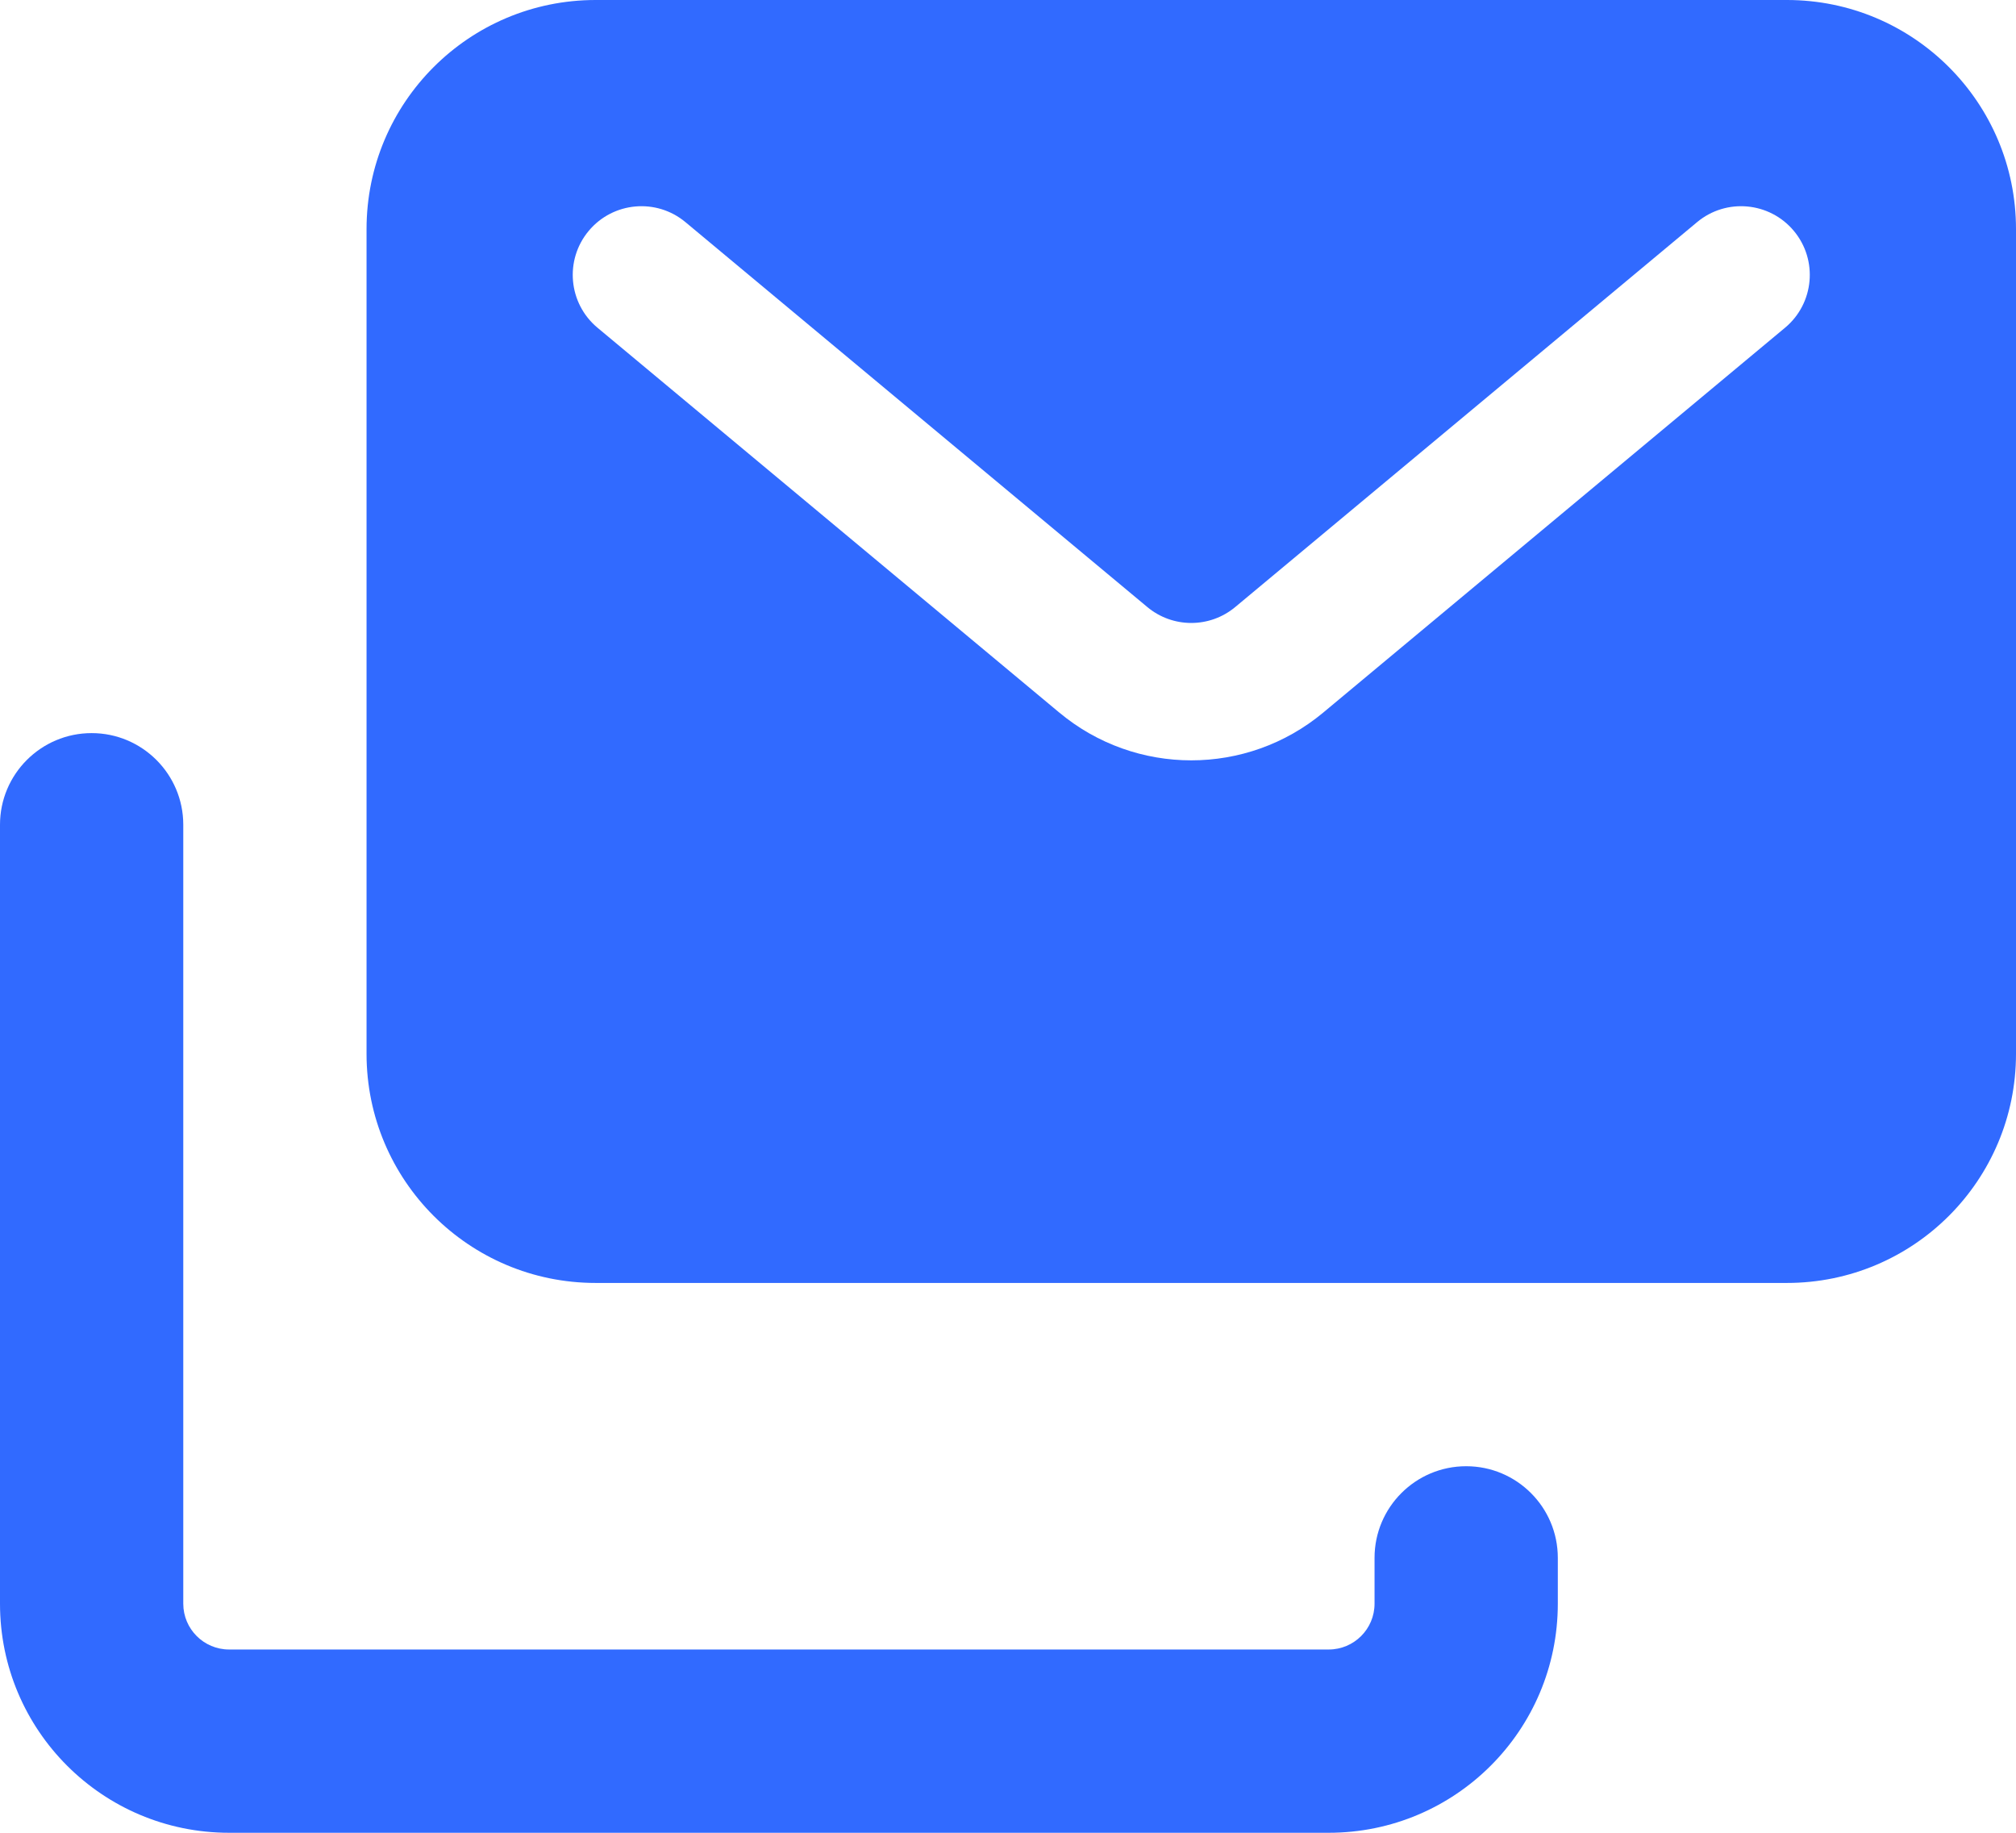
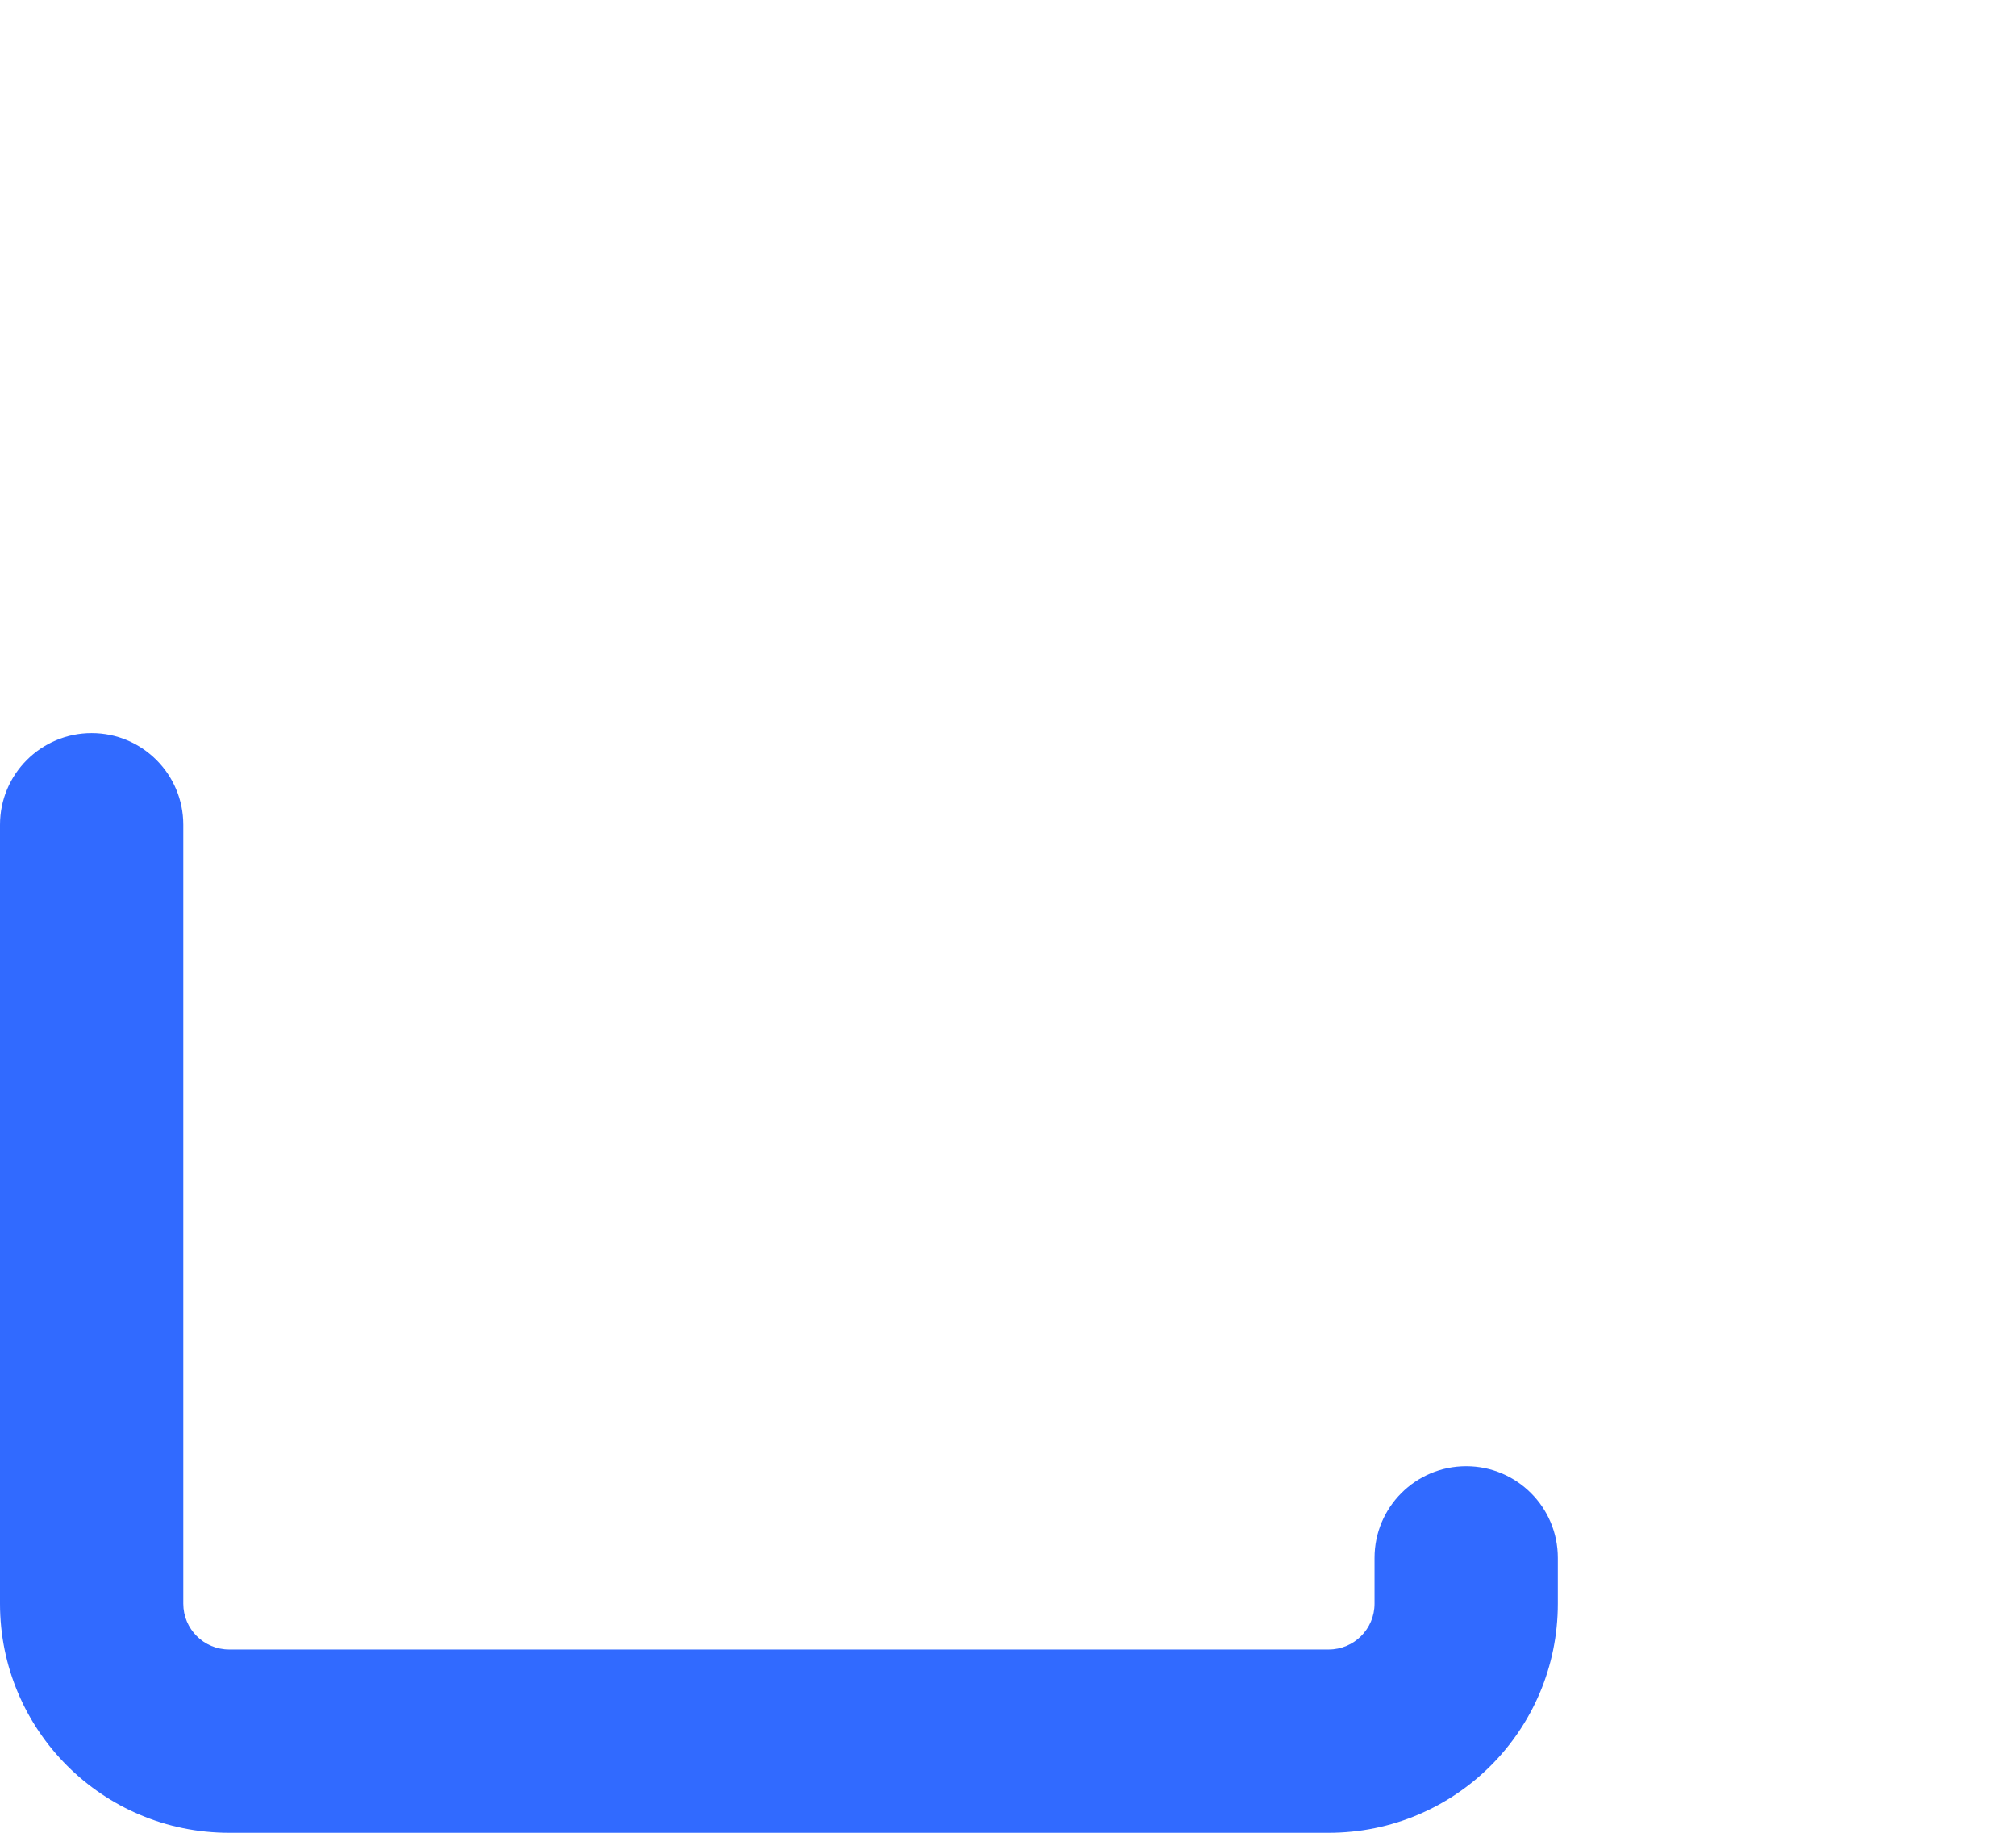
<svg xmlns="http://www.w3.org/2000/svg" width="22" height="20" viewBox="0 0 22 20" fill="none">
  <path d="M1 8C1.552 8 2 8.448 2 9V17.5C2 17.776 2.224 18 2.5 18H14.5C14.776 18 15 17.776 15 17.5V17C15 16.448 15.448 16 16 16C16.552 16 17 16.448 17 17V17.5C17 18.881 15.881 20 14.5 20H2.5C1.119 20 3.22128e-08 18.881 0 17.5V9C0 8.448 0.448 8 1 8Z" fill="#316AFF" />
-   <path fill-rule="evenodd" clip-rule="evenodd" d="M19.5 0C20.881 0 22 1.119 22 2.5V11.5C22 12.881 20.881 14 19.5 14H6.5C5.119 14 4 12.881 4 11.5V2.5C4 1.119 5.119 0 6.5 0H19.5ZM19.576 2.52C19.311 2.202 18.838 2.159 18.52 2.424L13.48 6.624C13.202 6.856 12.798 6.856 12.52 6.624L7.48 2.424C7.162 2.159 6.689 2.202 6.424 2.52C6.159 2.838 6.202 3.311 6.52 3.576L11.56 7.776C12.394 8.471 13.606 8.471 14.44 7.776L19.48 3.576C19.798 3.311 19.841 2.838 19.576 2.52Z" fill="#316AFF" />
</svg>